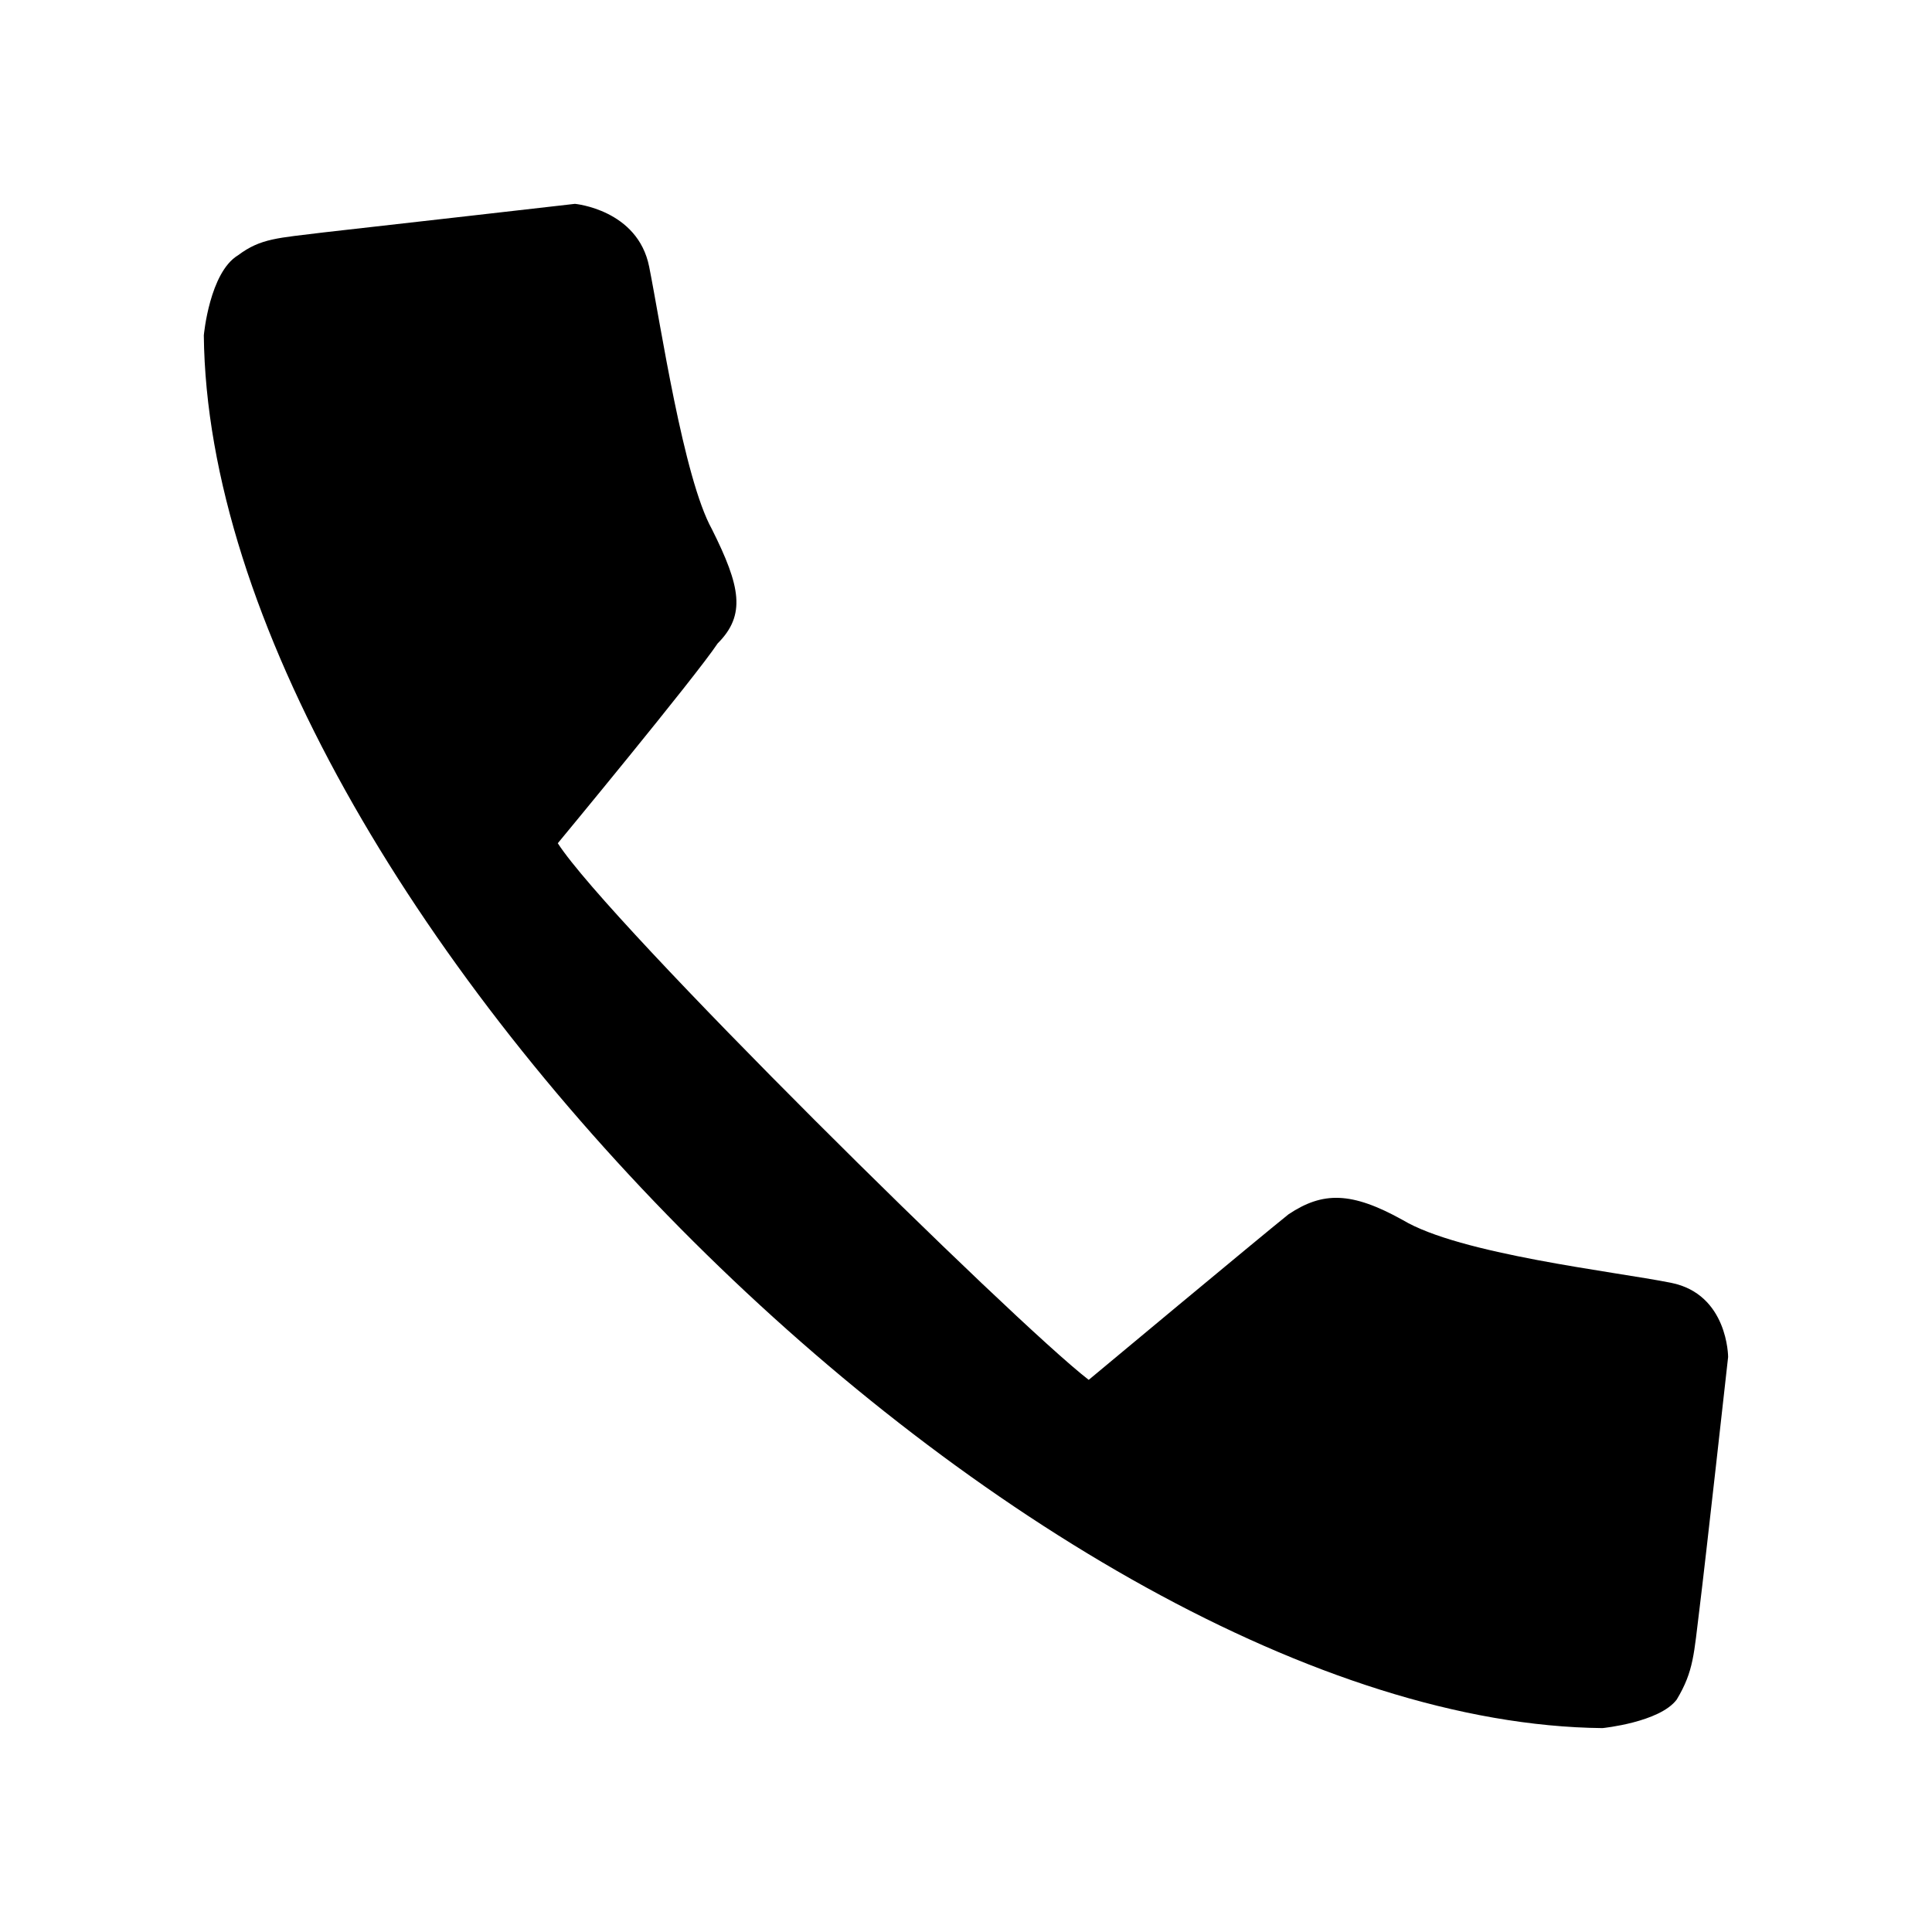
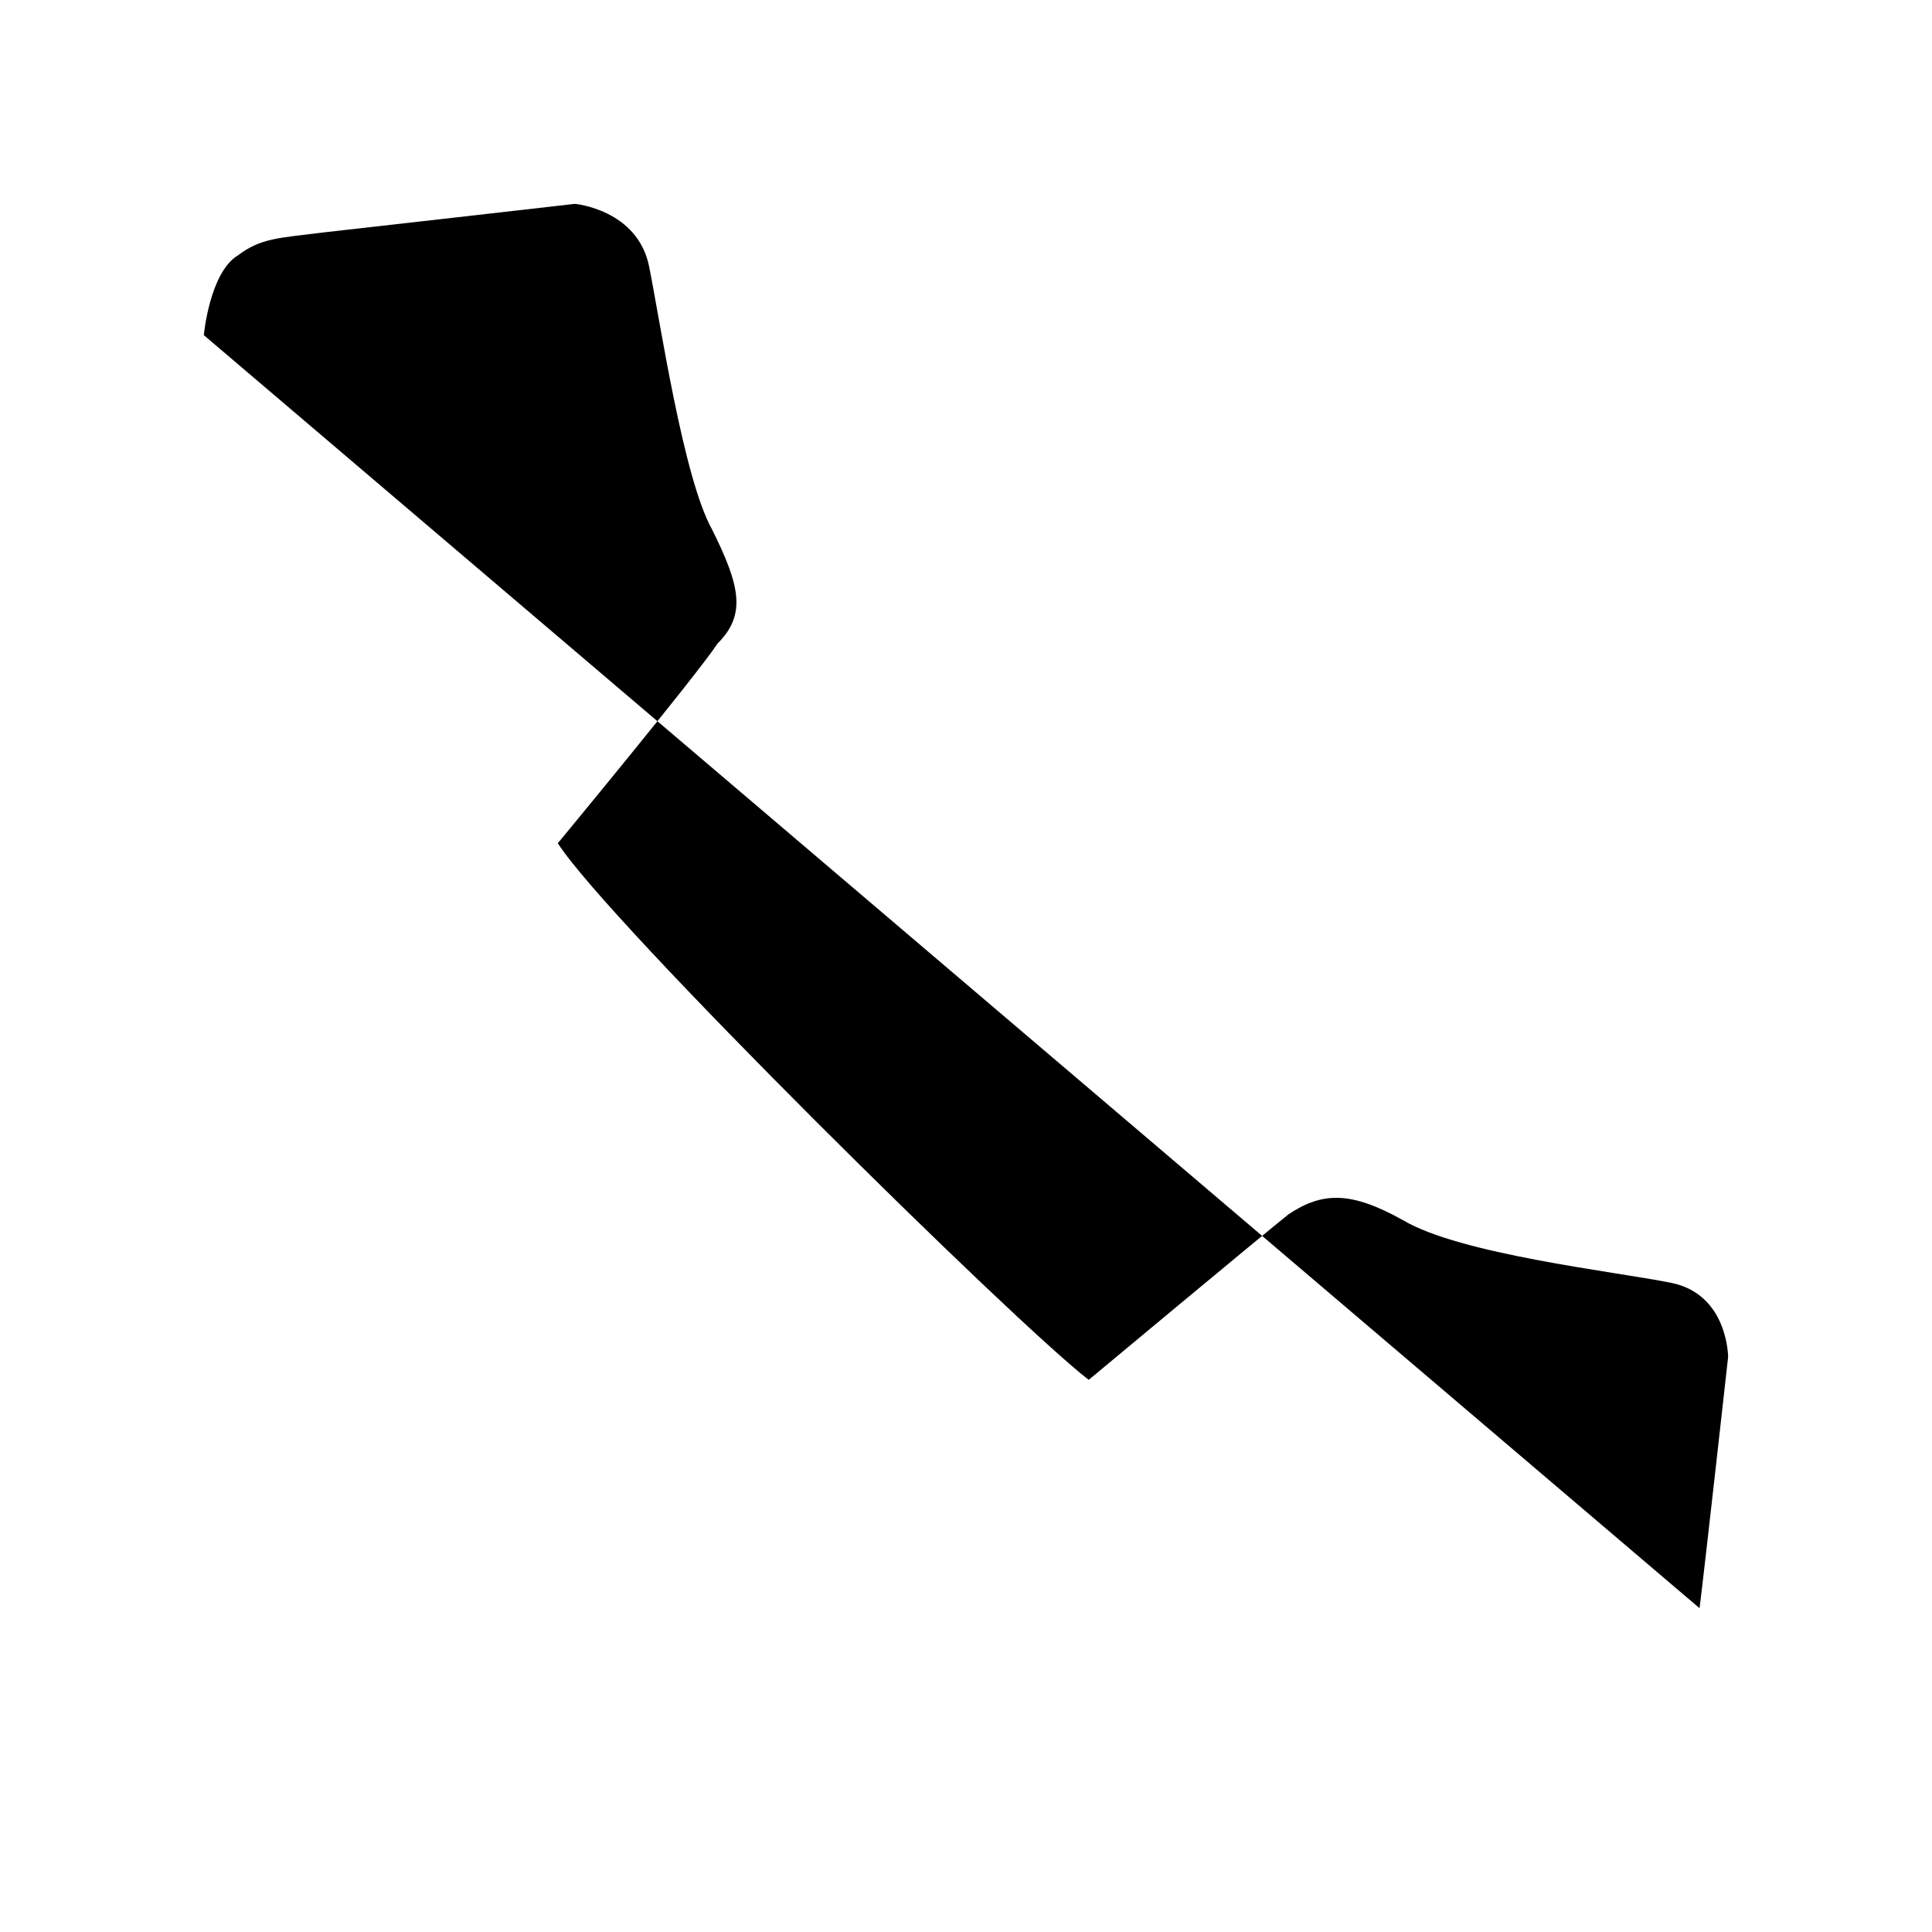
<svg xmlns="http://www.w3.org/2000/svg" fill="#000000" width="800px" height="800px" version="1.1" viewBox="144 144 512 512">
-   <path d="m198.02 232.82s1.512-16.641 9.078-21.18c6.051-4.539 10.59-4.539 22.695-6.051 13.617-1.512 66.57-7.566 66.57-7.566s16.641 1.512 19.668 16.641c3.027 15.129 9.078 55.98 16.641 69.594 7.566 15.129 9.078 22.695 1.512 30.258-6.051 9.078-42.363 52.953-42.363 52.953 13.617 21.18 121.04 127.09 140.7 142.21 0 0 45.387-37.824 52.953-43.875 9.078-6.051 16.641-6.051 30.258 1.512 15.129 9.078 55.98 13.617 71.109 16.641 15.129 3.027 15.129 19.668 15.129 19.668s-6.051 54.465-7.566 66.57c-1.512 12.105-1.512 16.641-6.051 24.207-4.539 6.051-19.668 7.566-19.668 7.566-149.78-1.512-369.16-219.38-370.67-369.16z" fill-rule="evenodd" />
+   <path d="m198.02 232.82s1.512-16.641 9.078-21.18c6.051-4.539 10.59-4.539 22.695-6.051 13.617-1.512 66.57-7.566 66.57-7.566s16.641 1.512 19.668 16.641c3.027 15.129 9.078 55.98 16.641 69.594 7.566 15.129 9.078 22.695 1.512 30.258-6.051 9.078-42.363 52.953-42.363 52.953 13.617 21.18 121.04 127.09 140.7 142.21 0 0 45.387-37.824 52.953-43.875 9.078-6.051 16.641-6.051 30.258 1.512 15.129 9.078 55.98 13.617 71.109 16.641 15.129 3.027 15.129 19.668 15.129 19.668s-6.051 54.465-7.566 66.57z" fill-rule="evenodd" />
</svg>